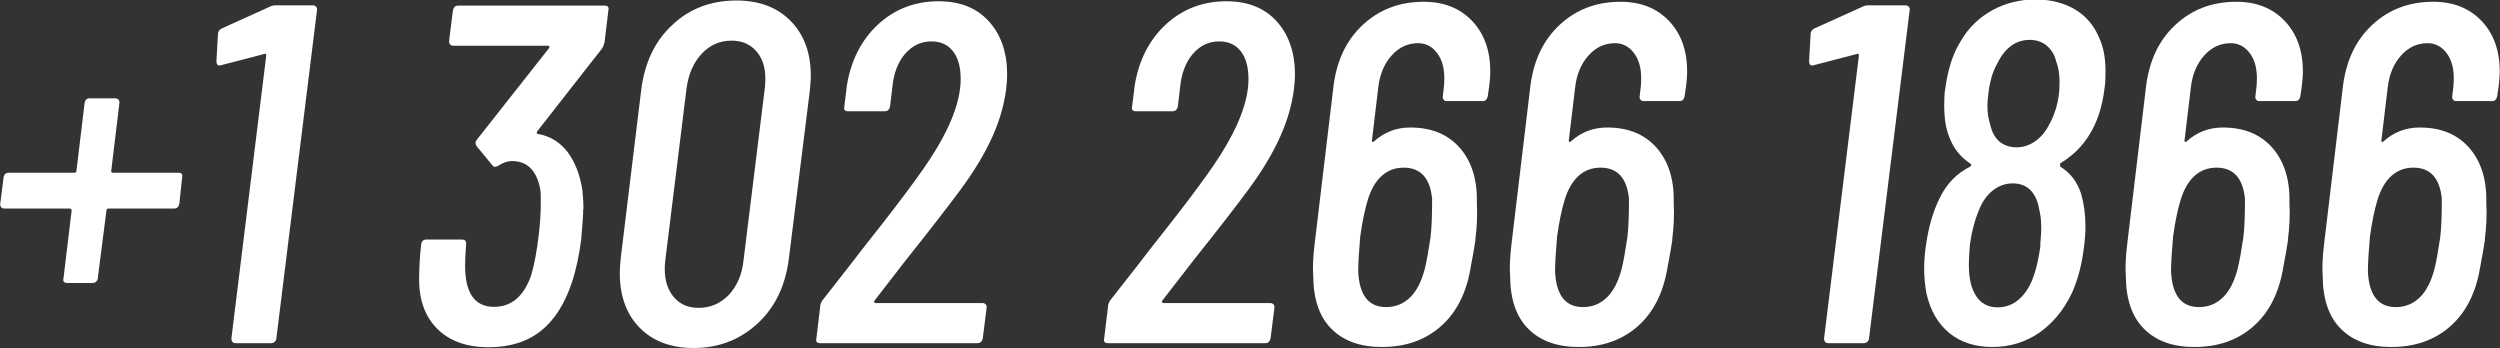
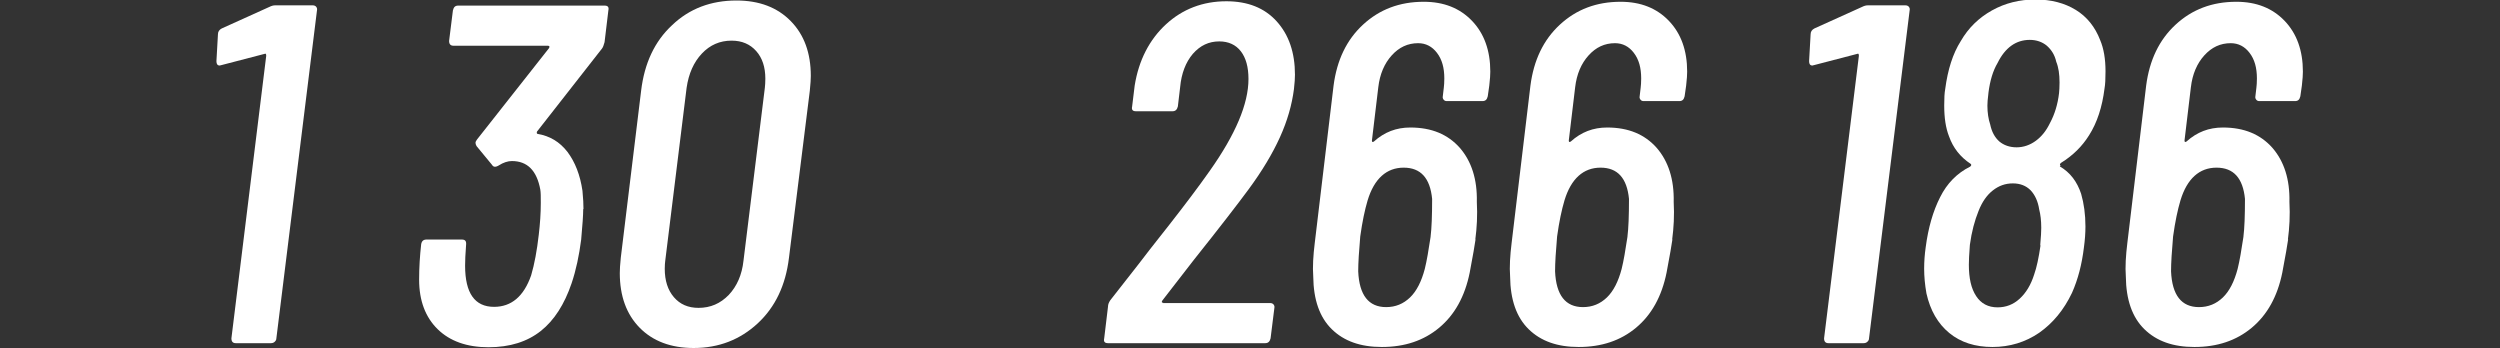
<svg xmlns="http://www.w3.org/2000/svg" id="_Слой_2" viewBox="0 0 98.42 13.7">
  <rect x="0" y="0" width="98.42" height="13.7" fill="#333333" stroke="none" />
  <defs>
    <style>.cls-1{fill:#fff;stroke-width:0px;}</style>
  </defs>
  <g id="_Слой_1-2">
-     <path class="cls-1" d="M7.17,6.99l-.11,1.03c-.03.13-.09.19-.21.19h-2.58c-.05,0-.08.03-.08.08l-.34,2.66c0,.05-.02.09-.06.13-.04.04-.08.06-.13.06h-1.01c-.13,0-.18-.06-.15-.19l.32-2.66c0-.05-.03-.08-.08-.08H.18c-.06,0-.11-.02-.14-.06s-.04-.08-.03-.13l.13-1.03c.02-.13.09-.19.21-.19h2.58c.05,0,.08-.03.08-.08l.32-2.66c.02-.13.09-.19.21-.19h.99c.06,0,.11.02.14.06.03.04.04.08.03.13l-.32,2.66s-.01.03,0,.05c.01.02.03.03.06.03h2.58c.13,0,.18.06.15.19Z" />
    <path class="cls-1" d="M10.85.21h1.46c.06,0,.11.02.14.06.03.04.04.08.03.13l-1.6,12.92c0,.05-.02.09-.06.13-.04.04-.09.06-.15.06h-1.39c-.11,0-.17-.06-.17-.19l1.37-11.12c0-.08-.02-.1-.06-.08l-1.69.44-.08.02c-.09,0-.13-.06-.13-.17l.06-1.06c0-.1.05-.18.15-.23l1.88-.85c.08-.04.15-.06.23-.06Z" />
    <path class="cls-1" d="M22.96,8.23c0,.24-.03.64-.08,1.2-.08.62-.2,1.2-.38,1.73-.28.82-.68,1.45-1.21,1.87-.53.42-1.21.64-2.06.64s-1.52-.24-2-.71-.73-1.12-.73-1.95c0-.48.03-.94.08-1.39.02-.13.09-.19.21-.19h1.39c.13,0,.18.06.17.19-.03.38-.04.66-.04.84,0,1.08.38,1.62,1.14,1.62.68,0,1.17-.41,1.46-1.24.13-.44.23-.98.3-1.6.05-.42.08-.84.08-1.25,0-.24,0-.42-.02-.53-.14-.75-.51-1.12-1.12-1.12-.16,0-.34.06-.51.17-.13.08-.22.07-.27-.02l-.61-.74c-.03-.05-.04-.1-.04-.13s.02-.08.06-.13l2.83-3.59s.03-.05.02-.07c-.01-.02-.03-.03-.06-.03h-3.72c-.11,0-.17-.06-.17-.19l.15-1.2c.03-.13.09-.19.21-.19h5.76c.13,0,.18.06.15.19l-.15,1.25c-.03.11-.06.2-.1.25l-2.56,3.27s-.03.07.02.09c.48.08.87.31,1.18.71.3.4.5.91.59,1.53.03.3.04.54.04.72Z" />
    <path class="cls-1" d="M25.18,12.9c-.52-.53-.78-1.25-.78-2.15,0-.13.01-.33.04-.61l.8-6.57c.13-1.08.53-1.94,1.22-2.58.68-.65,1.53-.97,2.53-.97.9,0,1.61.27,2.14.81.53.54.79,1.26.79,2.16,0,.11-.01.31-.04.59l-.82,6.57c-.13,1.08-.54,1.94-1.23,2.58s-1.53.97-2.52.97c-.9,0-1.61-.27-2.13-.8ZM28.69,11.61c.32-.34.52-.79.58-1.35l.84-6.8c.01-.09.02-.21.02-.36,0-.46-.12-.82-.36-1.09s-.56-.41-.97-.41c-.46,0-.85.17-1.17.51-.32.34-.52.79-.6,1.35l-.84,6.8c-.01.08-.02.18-.02.32,0,.47.12.84.36,1.12.24.28.56.42.97.42.47,0,.86-.17,1.19-.51Z" />
-     <path class="cls-1" d="M34.45,11.93h4.22c.06,0,.11.02.14.06s.04.08.03.13l-.15,1.2c-.03.13-.1.19-.21.19h-6.19c-.13,0-.18-.06-.15-.19l.15-1.25c0-.08.03-.16.09-.25l1.12-1.43c.19-.25.59-.77,1.21-1.55.61-.78,1.14-1.48,1.59-2.12,1.01-1.43,1.52-2.63,1.52-3.61,0-.47-.1-.83-.3-1.09-.2-.26-.49-.39-.85-.39-.41,0-.75.16-1.04.49-.28.33-.45.77-.5,1.31l-.09.76c-.03.13-.1.19-.21.19h-1.44c-.13,0-.18-.06-.15-.19l.1-.82c.16-1,.58-1.81,1.23-2.41s1.45-.91,2.38-.91c.84,0,1.5.26,1.98.79.48.53.72,1.23.72,2.1,0,.13-.01.32-.04.57-.08.62-.26,1.25-.55,1.89-.29.64-.7,1.33-1.24,2.06-.42.57-1.13,1.49-2.15,2.77l-1.24,1.6c-.04.06-.03.09.04.09Z" />
    <path class="cls-1" d="M45.78,11.93h4.22c.06,0,.11.02.14.06s.04.08.03.13l-.15,1.2c-.03.13-.1.19-.21.19h-6.19c-.13,0-.18-.06-.15-.19l.15-1.25c0-.08.03-.16.09-.25l1.12-1.43c.19-.25.59-.77,1.21-1.55.61-.78,1.14-1.48,1.59-2.12,1.01-1.43,1.52-2.63,1.52-3.61,0-.47-.1-.83-.3-1.09-.2-.26-.49-.39-.85-.39-.41,0-.75.16-1.04.49-.28.33-.45.77-.5,1.31l-.09.76c-.03.13-.1.19-.21.19h-1.44c-.13,0-.18-.06-.15-.19l.1-.82c.16-1,.58-1.81,1.23-2.41s1.45-.91,2.38-.91c.84,0,1.5.26,1.98.79.48.53.72,1.23.72,2.1,0,.13-.01.32-.04.57-.08.62-.26,1.25-.55,1.89-.29.64-.7,1.33-1.24,2.06-.42.57-1.13,1.49-2.15,2.77l-1.24,1.6c-.04.06-.03.09.04.09Z" />
    <path class="cls-1" d="M58.09,9.42c-.03.2-.1.64-.23,1.31-.19.94-.59,1.66-1.2,2.17-.61.51-1.36.76-2.26.76-.84,0-1.49-.23-1.97-.7s-.72-1.16-.73-2.07c-.03-.39,0-.84.06-1.33l.74-6.19c.13-1,.51-1.8,1.16-2.4.65-.6,1.44-.9,2.39-.9.79,0,1.42.25,1.9.75.48.5.72,1.17.72,2,0,.11-.01.3-.04.55l-.06.42c-.03.13-.09.19-.21.19h-1.41c-.05,0-.09-.02-.12-.06-.03-.04-.04-.08-.03-.13l.04-.34c.01-.08.02-.2.02-.36,0-.42-.09-.75-.29-1.01-.19-.25-.44-.38-.74-.38-.41,0-.75.16-1.04.48-.29.32-.47.74-.53,1.26l-.25,2.09c0,.06.02.08.08.04.41-.37.88-.55,1.43-.55.84,0,1.48.27,1.95.8.46.53.69,1.24.67,2.13.03.53,0,1.03-.06,1.48ZM56.32,9.31c.04-.32.06-.81.06-1.48-.08-.82-.45-1.23-1.12-1.23s-1.16.43-1.42,1.29c-.11.37-.21.84-.29,1.42-.05.58-.08,1.04-.08,1.37.04.94.41,1.41,1.1,1.41.37,0,.68-.13.94-.38.26-.25.45-.63.58-1.12.08-.32.15-.74.23-1.27Z" />
    <path class="cls-1" d="M65.84,9.42c-.03.2-.1.64-.23,1.31-.19.94-.59,1.66-1.2,2.17-.61.51-1.36.76-2.26.76-.84,0-1.49-.23-1.97-.7s-.72-1.16-.73-2.07c-.03-.39,0-.84.06-1.33l.74-6.19c.13-1,.51-1.8,1.16-2.4.65-.6,1.44-.9,2.39-.9.79,0,1.42.25,1.9.75.48.5.72,1.17.72,2,0,.11-.01.3-.04.55l-.06.42c-.03.13-.09.19-.21.19h-1.41c-.05,0-.09-.02-.12-.06-.03-.04-.04-.08-.03-.13l.04-.34c.01-.08.02-.2.02-.36,0-.42-.09-.75-.29-1.01-.19-.25-.44-.38-.74-.38-.41,0-.75.16-1.04.48-.29.32-.47.74-.53,1.26l-.25,2.09c0,.06.02.08.08.04.41-.37.88-.55,1.43-.55.84,0,1.48.27,1.95.8.46.53.69,1.24.67,2.13.03.53,0,1.03-.06,1.48ZM64.07,9.31c.04-.32.06-.81.06-1.48-.08-.82-.45-1.23-1.12-1.23s-1.16.43-1.42,1.29c-.11.37-.21.84-.29,1.42-.05.58-.08,1.04-.08,1.37.04.94.41,1.41,1.1,1.41.37,0,.68-.13.94-.38.26-.25.45-.63.58-1.12.08-.32.15-.74.23-1.27Z" />
    <path class="cls-1" d="M73.55.21h1.46c.06,0,.11.02.14.06.03.04.04.08.03.13l-1.6,12.92c0,.05-.02.09-.06.13s-.09.06-.15.06h-1.39c-.11,0-.17-.06-.17-.19l1.37-11.12c0-.08-.02-.1-.06-.08l-1.69.44-.08.02c-.09,0-.13-.06-.13-.17l.06-1.06c0-.1.05-.18.15-.23l1.88-.85c.08-.04.15-.06.23-.06Z" />
    <path class="cls-1" d="M81.09,6.55c.41.24.68.6.84,1.08.11.38.17.81.17,1.29,0,.25-.02.53-.06.82-.08.66-.23,1.25-.47,1.79-.32.67-.75,1.19-1.29,1.57-.54.37-1.16.56-1.84.56s-1.25-.18-1.7-.55c-.45-.37-.75-.89-.9-1.56-.06-.34-.09-.67-.09-.97,0-.28.02-.56.06-.84.1-.77.29-1.43.57-1.98.27-.54.66-.94,1.18-1.2.05-.04.06-.08.02-.11-.41-.27-.69-.63-.85-1.08-.13-.33-.19-.73-.19-1.22,0-.28.01-.49.04-.65.1-.76.3-1.39.61-1.88.3-.52.71-.92,1.23-1.21s1.09-.43,1.71-.43,1.15.14,1.59.41c.44.27.76.67.96,1.19.14.33.21.74.21,1.23,0,.29-.01.52-.04.68-.09.72-.29,1.34-.61,1.84-.27.43-.63.79-1.1,1.08-.05.04-.06.08-.02.11ZM80.32,9.65c.03-.33.04-.56.04-.68,0-.29-.03-.53-.08-.72-.05-.33-.17-.58-.34-.76-.18-.18-.41-.27-.7-.27s-.55.09-.79.28c-.23.18-.42.45-.56.81-.15.37-.27.81-.34,1.33-.03.38-.04.64-.04.78,0,.53.09.94.29,1.24.19.29.47.44.84.44.33,0,.62-.11.87-.34.25-.23.44-.54.57-.95.1-.28.18-.66.25-1.14ZM78.28,3.67c-.03.23-.04.39-.04.49,0,.28.04.53.11.74.06.29.18.51.36.67.18.15.41.23.68.23s.53-.09.76-.26c.23-.17.41-.4.55-.69.19-.35.31-.75.36-1.18.01-.1.02-.24.02-.42,0-.33-.04-.6-.13-.82-.06-.27-.19-.47-.37-.63-.18-.15-.41-.23-.67-.23-.54,0-.97.3-1.27.91-.18.3-.3.7-.36,1.18Z" />
    <path class="cls-1" d="M90.08,9.42c-.03.2-.1.64-.23,1.31-.19.94-.59,1.66-1.2,2.17-.61.51-1.36.76-2.26.76-.84,0-1.49-.23-1.97-.7s-.72-1.16-.73-2.07c-.03-.39,0-.84.06-1.33l.74-6.19c.13-1,.51-1.8,1.16-2.4.65-.6,1.44-.9,2.39-.9.79,0,1.42.25,1.9.75.48.5.72,1.17.72,2,0,.11-.01.3-.04.55l-.06.42c-.03.13-.09.19-.21.19h-1.41c-.05,0-.09-.02-.12-.06-.03-.04-.04-.08-.03-.13l.04-.34c.01-.08.02-.2.02-.36,0-.42-.09-.75-.29-1.01-.19-.25-.44-.38-.74-.38-.41,0-.75.16-1.04.48-.29.32-.47.74-.53,1.26l-.25,2.09c0,.06.02.08.08.04.41-.37.88-.55,1.43-.55.84,0,1.48.27,1.95.8.46.53.69,1.24.67,2.13.03.53,0,1.03-.06,1.48ZM88.32,9.31c.04-.32.06-.81.06-1.48-.08-.82-.45-1.23-1.12-1.23s-1.16.43-1.42,1.29c-.11.37-.21.84-.29,1.42-.05.58-.08,1.04-.08,1.37.04.94.41,1.41,1.1,1.41.37,0,.68-.13.94-.38.26-.25.45-.63.58-1.12.08-.32.15-.74.23-1.27Z" />
-     <path class="cls-1" d="M97.83,9.42c-.03.2-.1.64-.23,1.31-.19.94-.59,1.66-1.2,2.17-.61.51-1.36.76-2.26.76-.84,0-1.49-.23-1.97-.7s-.72-1.16-.73-2.07c-.03-.39,0-.84.06-1.33l.74-6.19c.13-1,.51-1.8,1.16-2.4.65-.6,1.44-.9,2.39-.9.79,0,1.42.25,1.9.75.48.5.72,1.17.72,2,0,.11-.01.3-.04.55l-.06.42c-.03.13-.09.19-.21.19h-1.41c-.05,0-.09-.02-.12-.06-.03-.04-.04-.08-.03-.13l.04-.34c.01-.08.02-.2.02-.36,0-.42-.09-.75-.29-1.01-.19-.25-.44-.38-.74-.38-.41,0-.75.16-1.04.48-.29.32-.47.74-.53,1.26l-.25,2.09c0,.06.02.08.08.04.41-.37.88-.55,1.43-.55.84,0,1.48.27,1.95.8.46.53.69,1.24.67,2.13.03.53,0,1.03-.06,1.48ZM96.07,9.31c.04-.32.06-.81.06-1.48-.08-.82-.45-1.23-1.12-1.23s-1.16.43-1.42,1.29c-.11.37-.21.84-.29,1.42-.05.58-.08,1.04-.08,1.37.04.94.41,1.41,1.1,1.41.37,0,.68-.13.94-.38.26-.25.45-.63.58-1.12.08-.32.15-.74.23-1.27Z" />
  </g>
</svg>